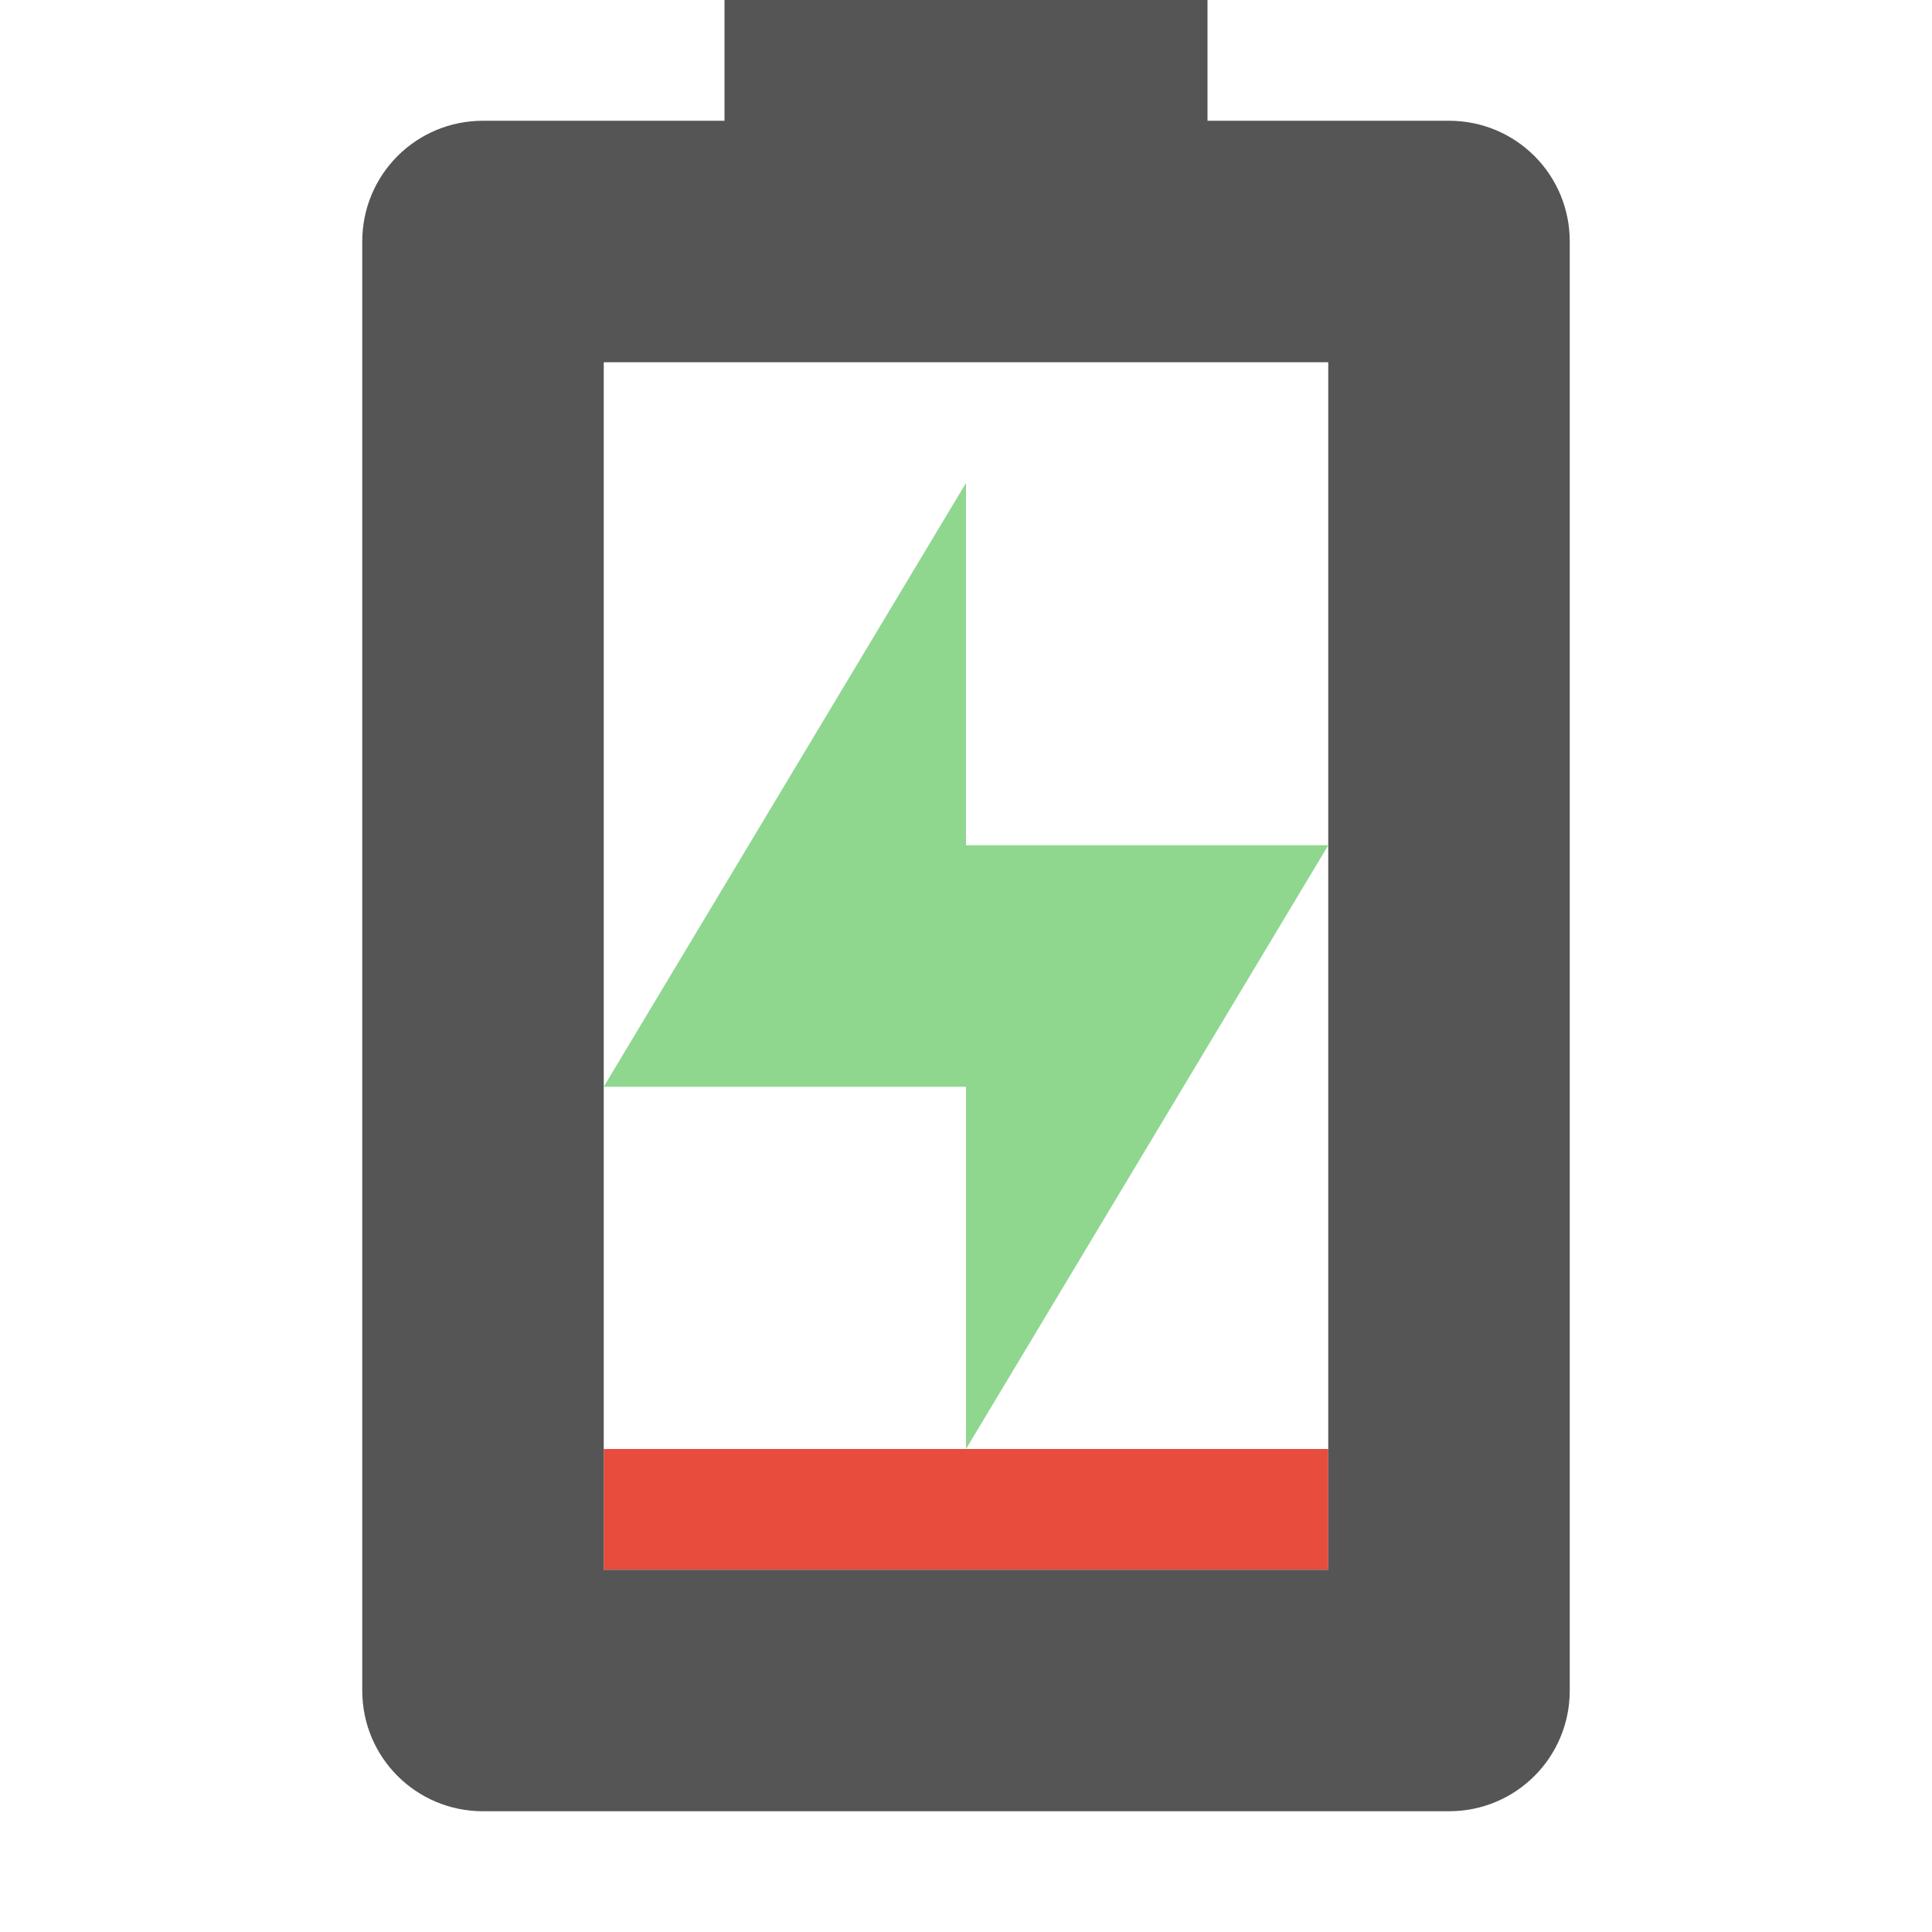
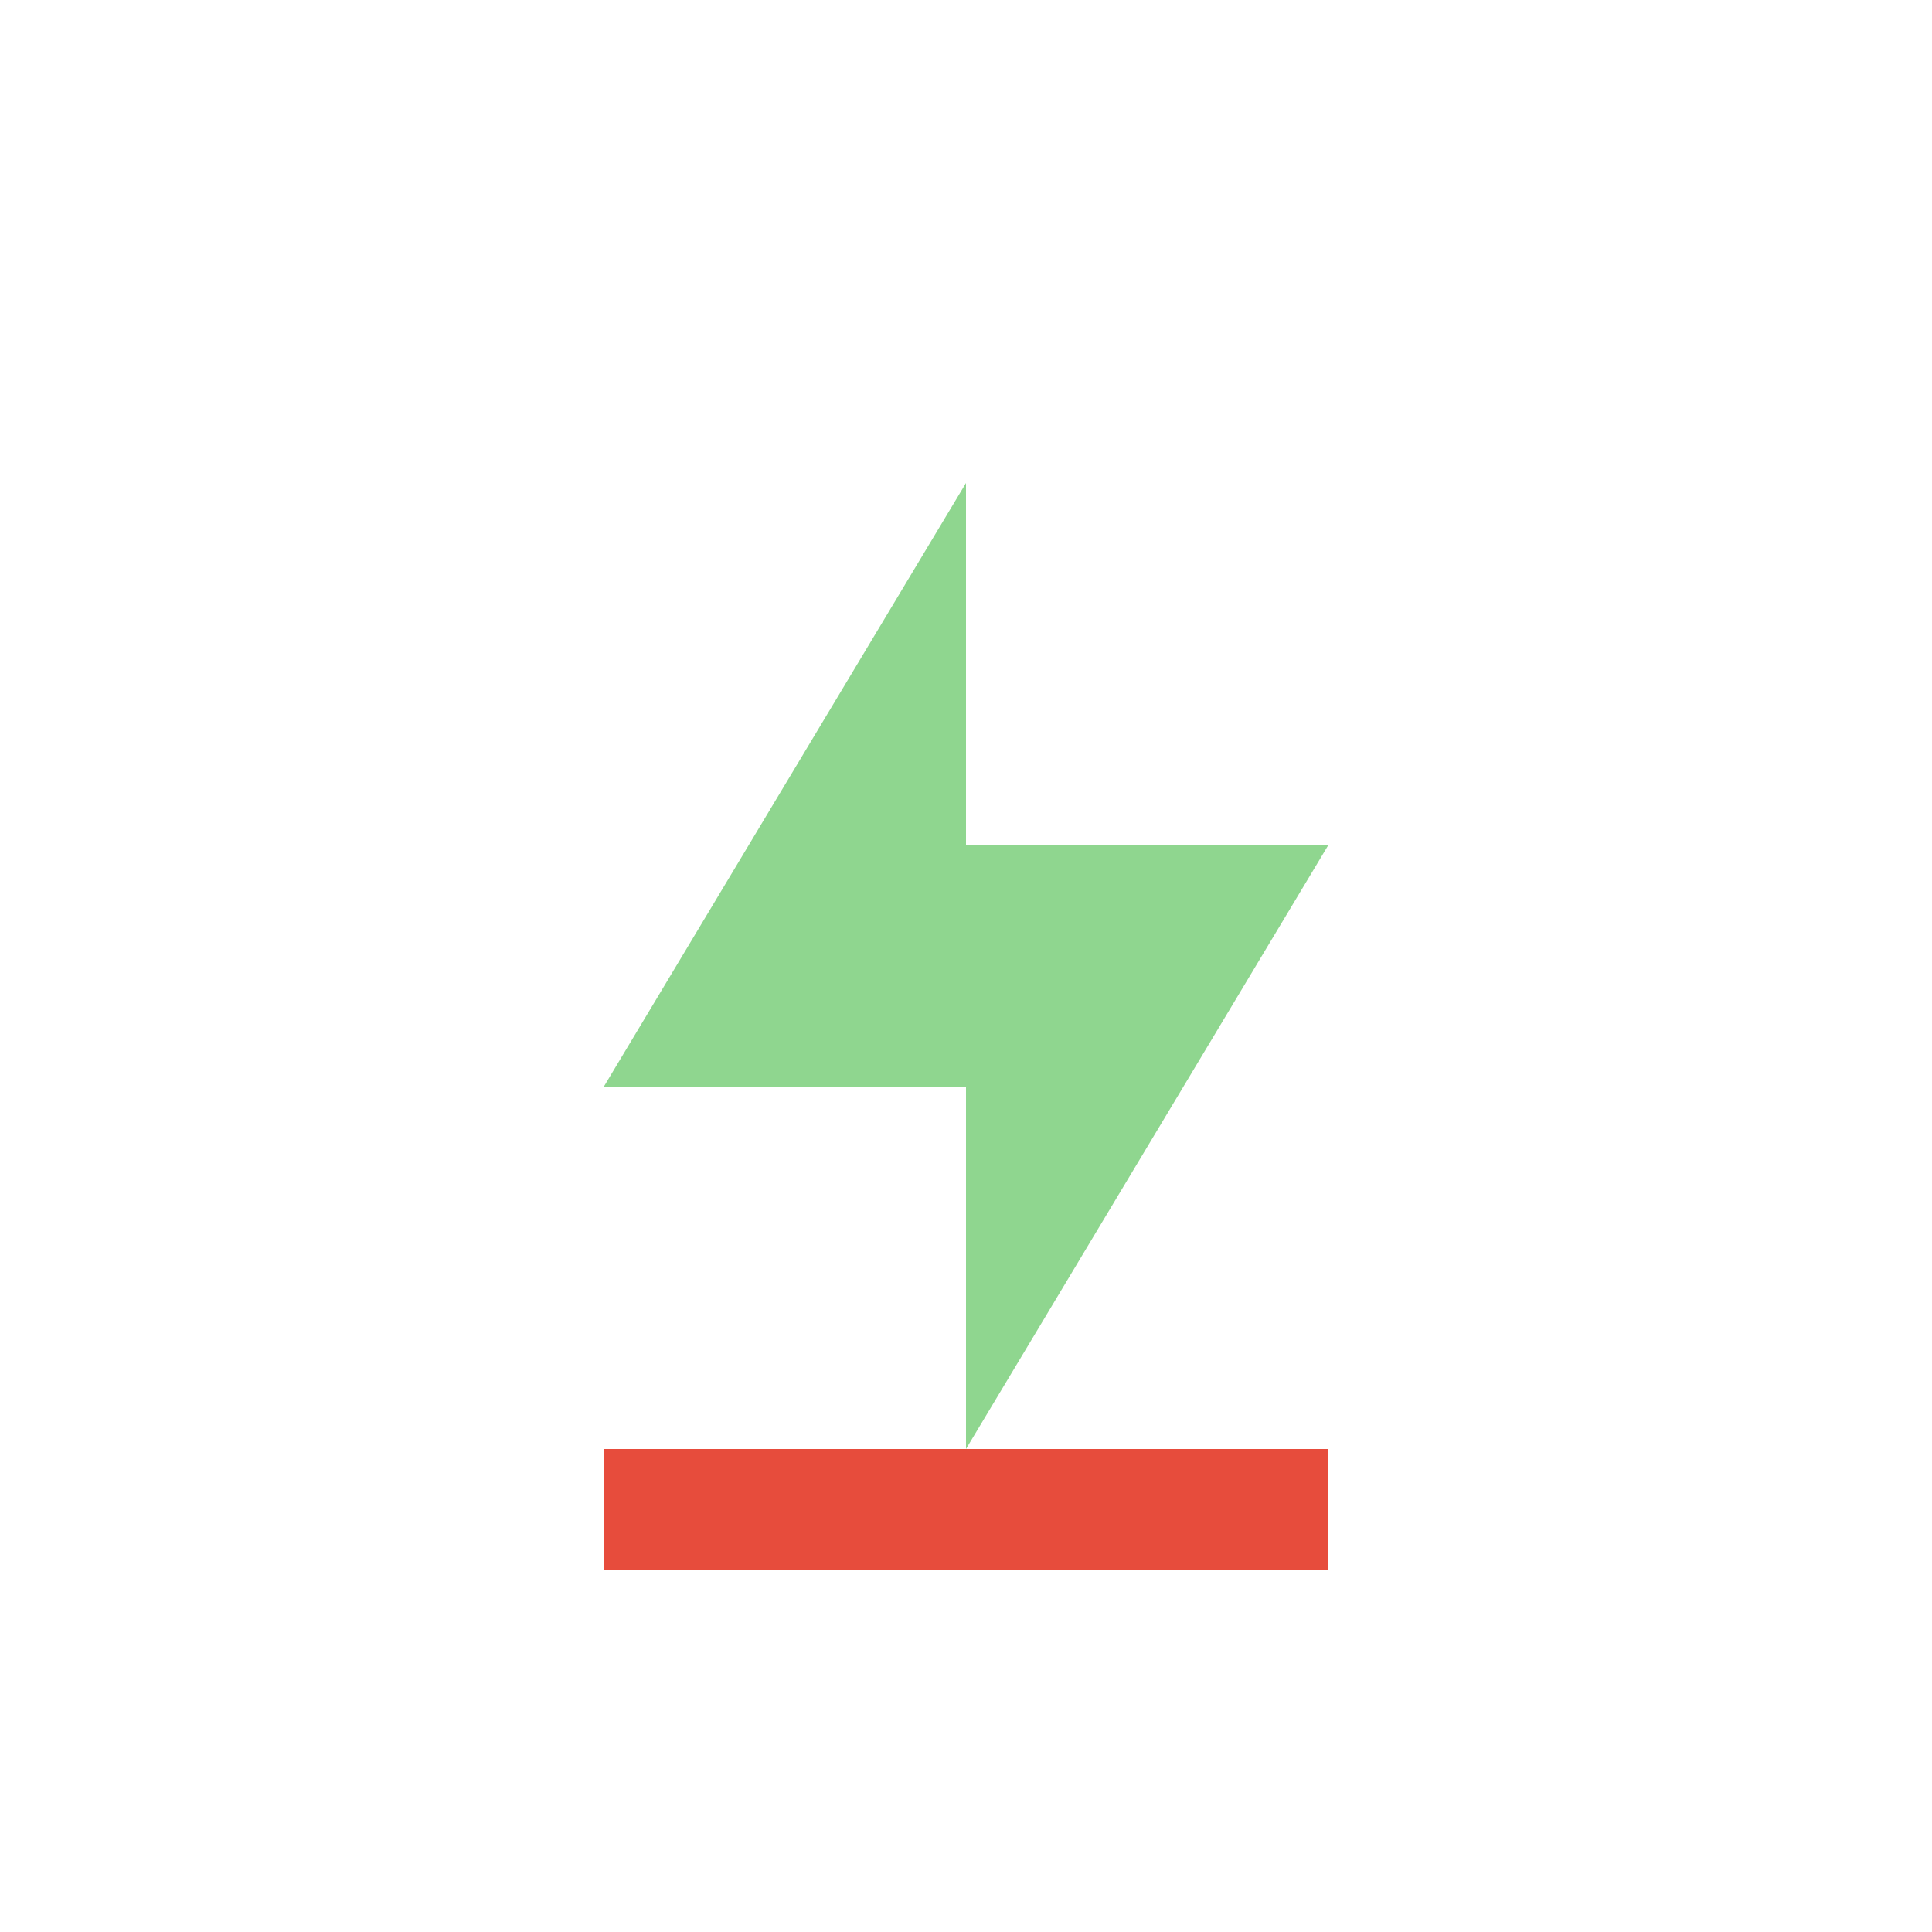
<svg xmlns="http://www.w3.org/2000/svg" width="16" height="16" enable-background="new" version="1.1">
  <rect class="error" x="5" y="12" width="6" height="1" fill="#e74c3c" stroke-width=".707" />
-   <path d="m6 0v1h-2c-0.554 0-1 0.446-1 1v12c0 0.554 0.446 1 1 1h8c0.554 0 1-0.446 1-1v-12c0-0.554-0.446-1-1-1h-2v-1zm-1 3h6v10h-6z" fill="#555555" />
  <path class="success" d="m8 4v3h3l-3 5v-3h-3z" fill="#8fd68f" />
</svg>